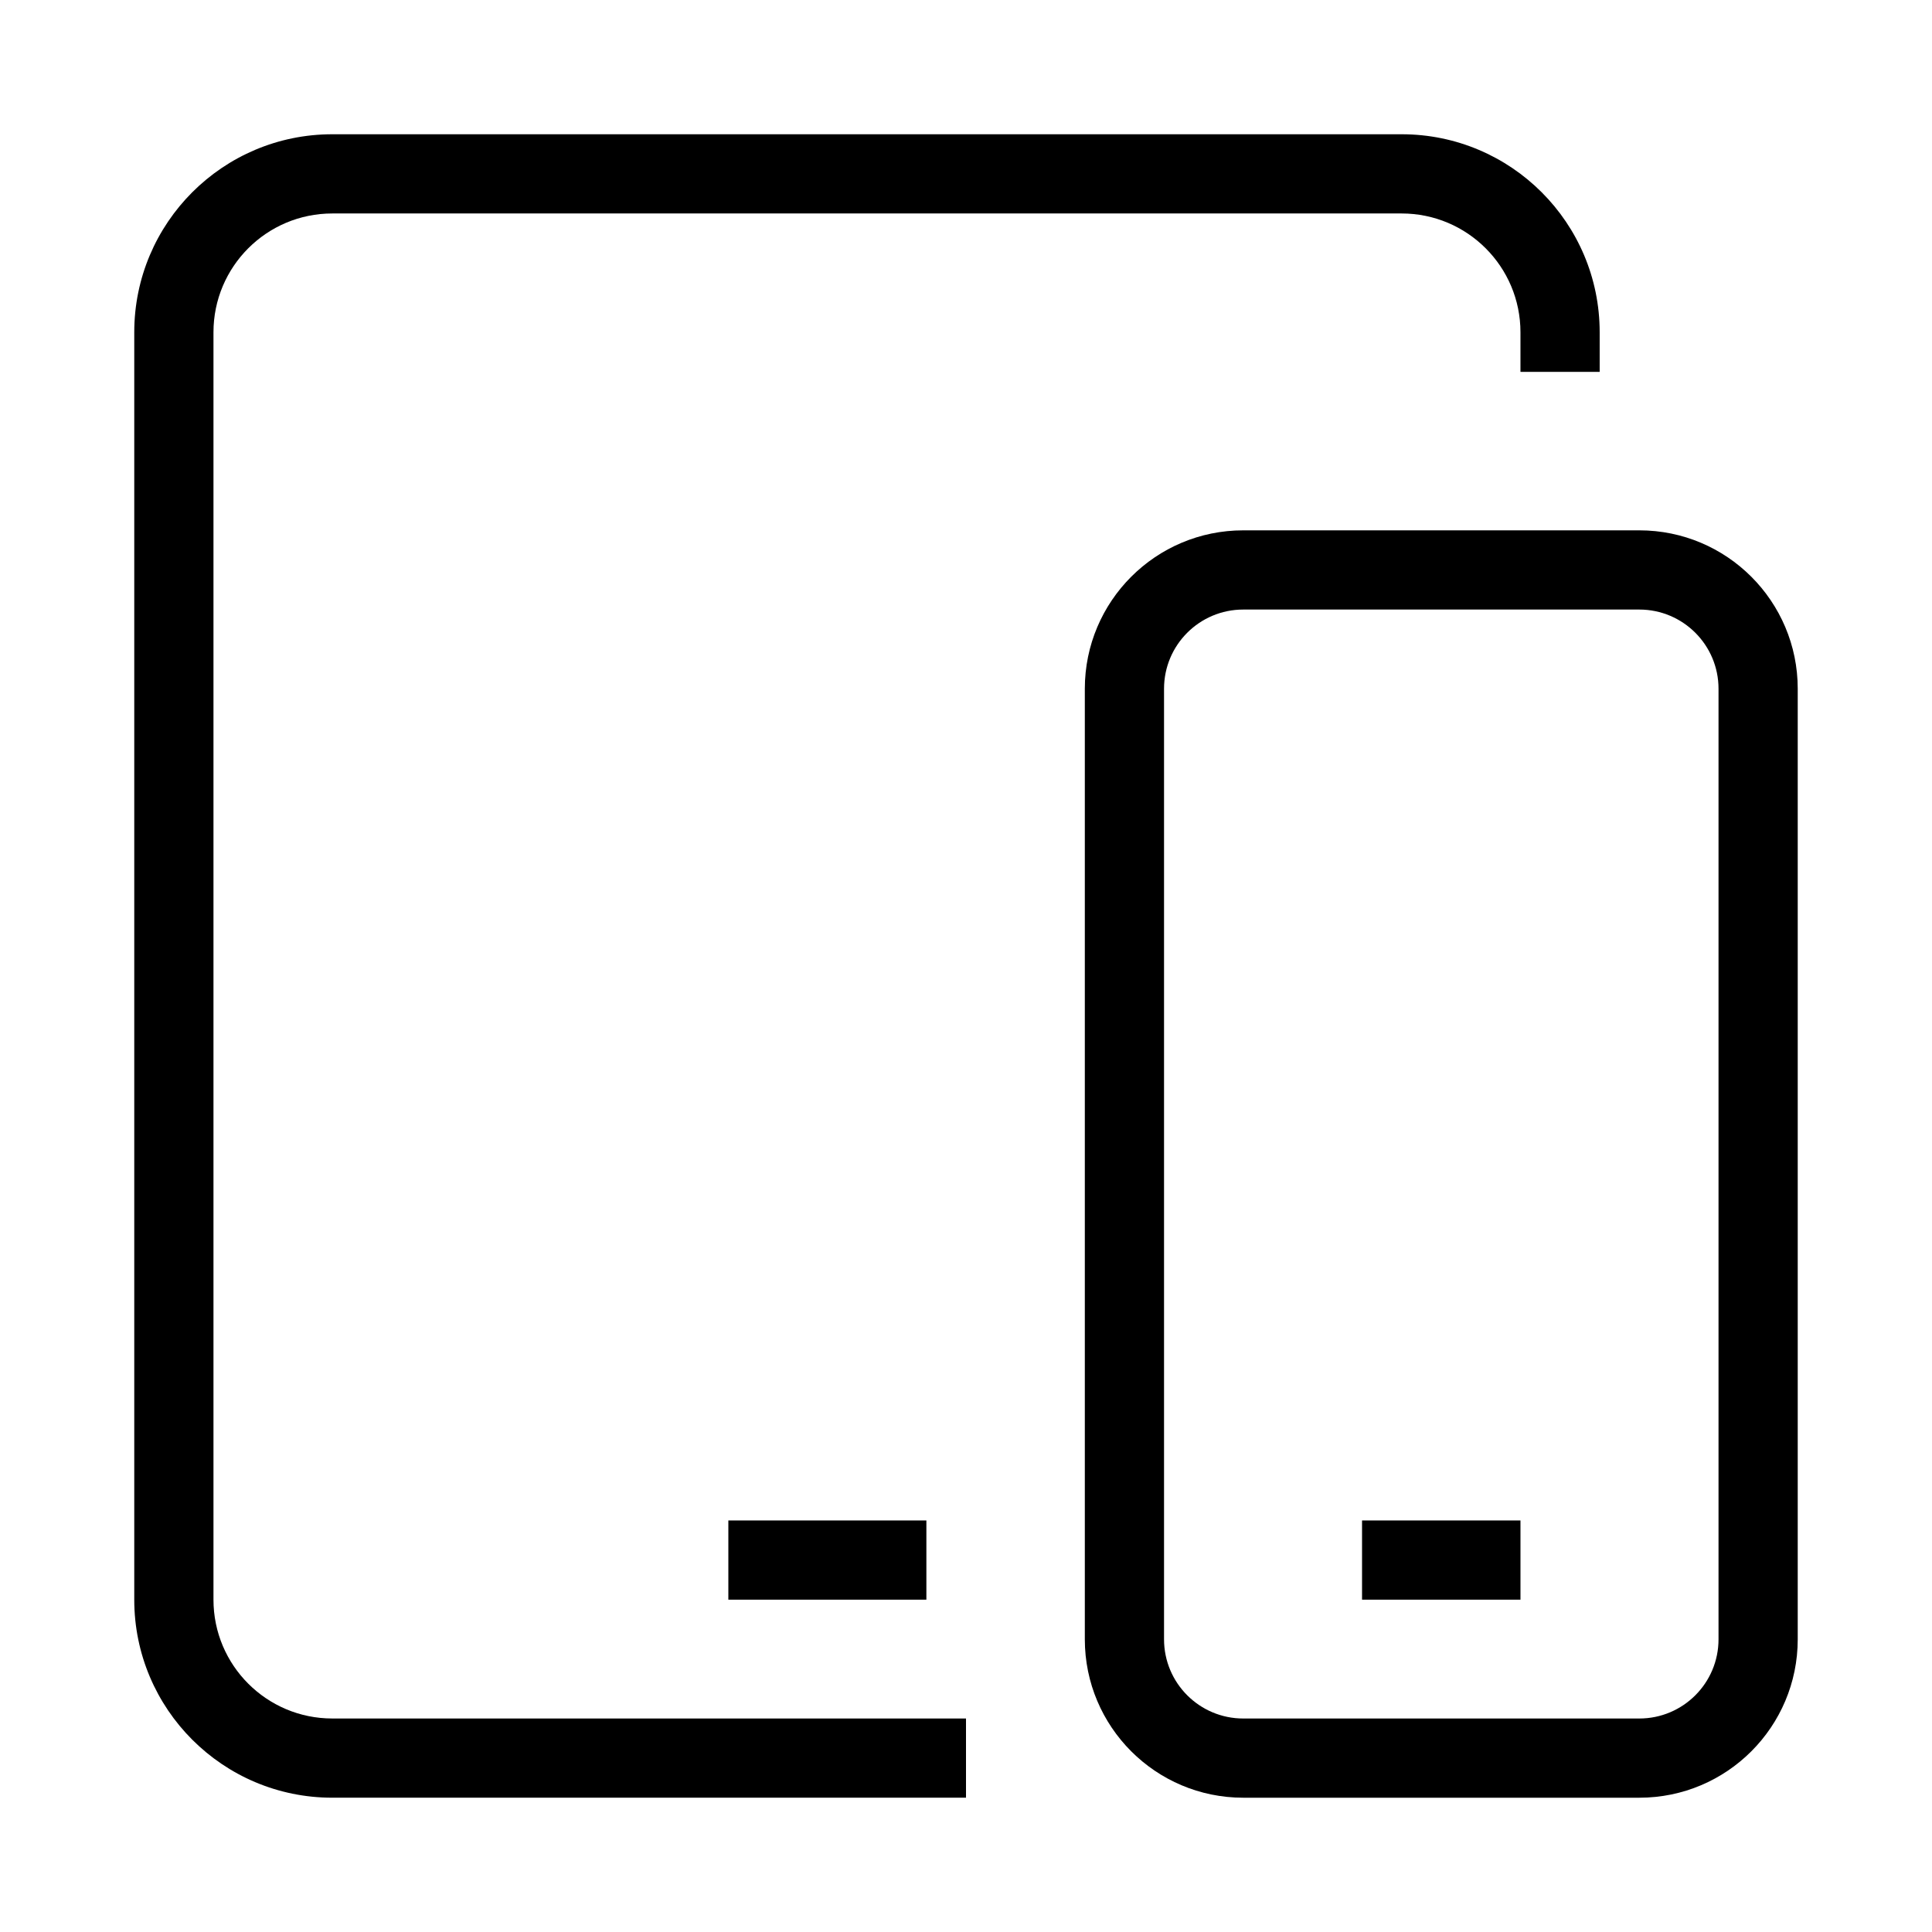
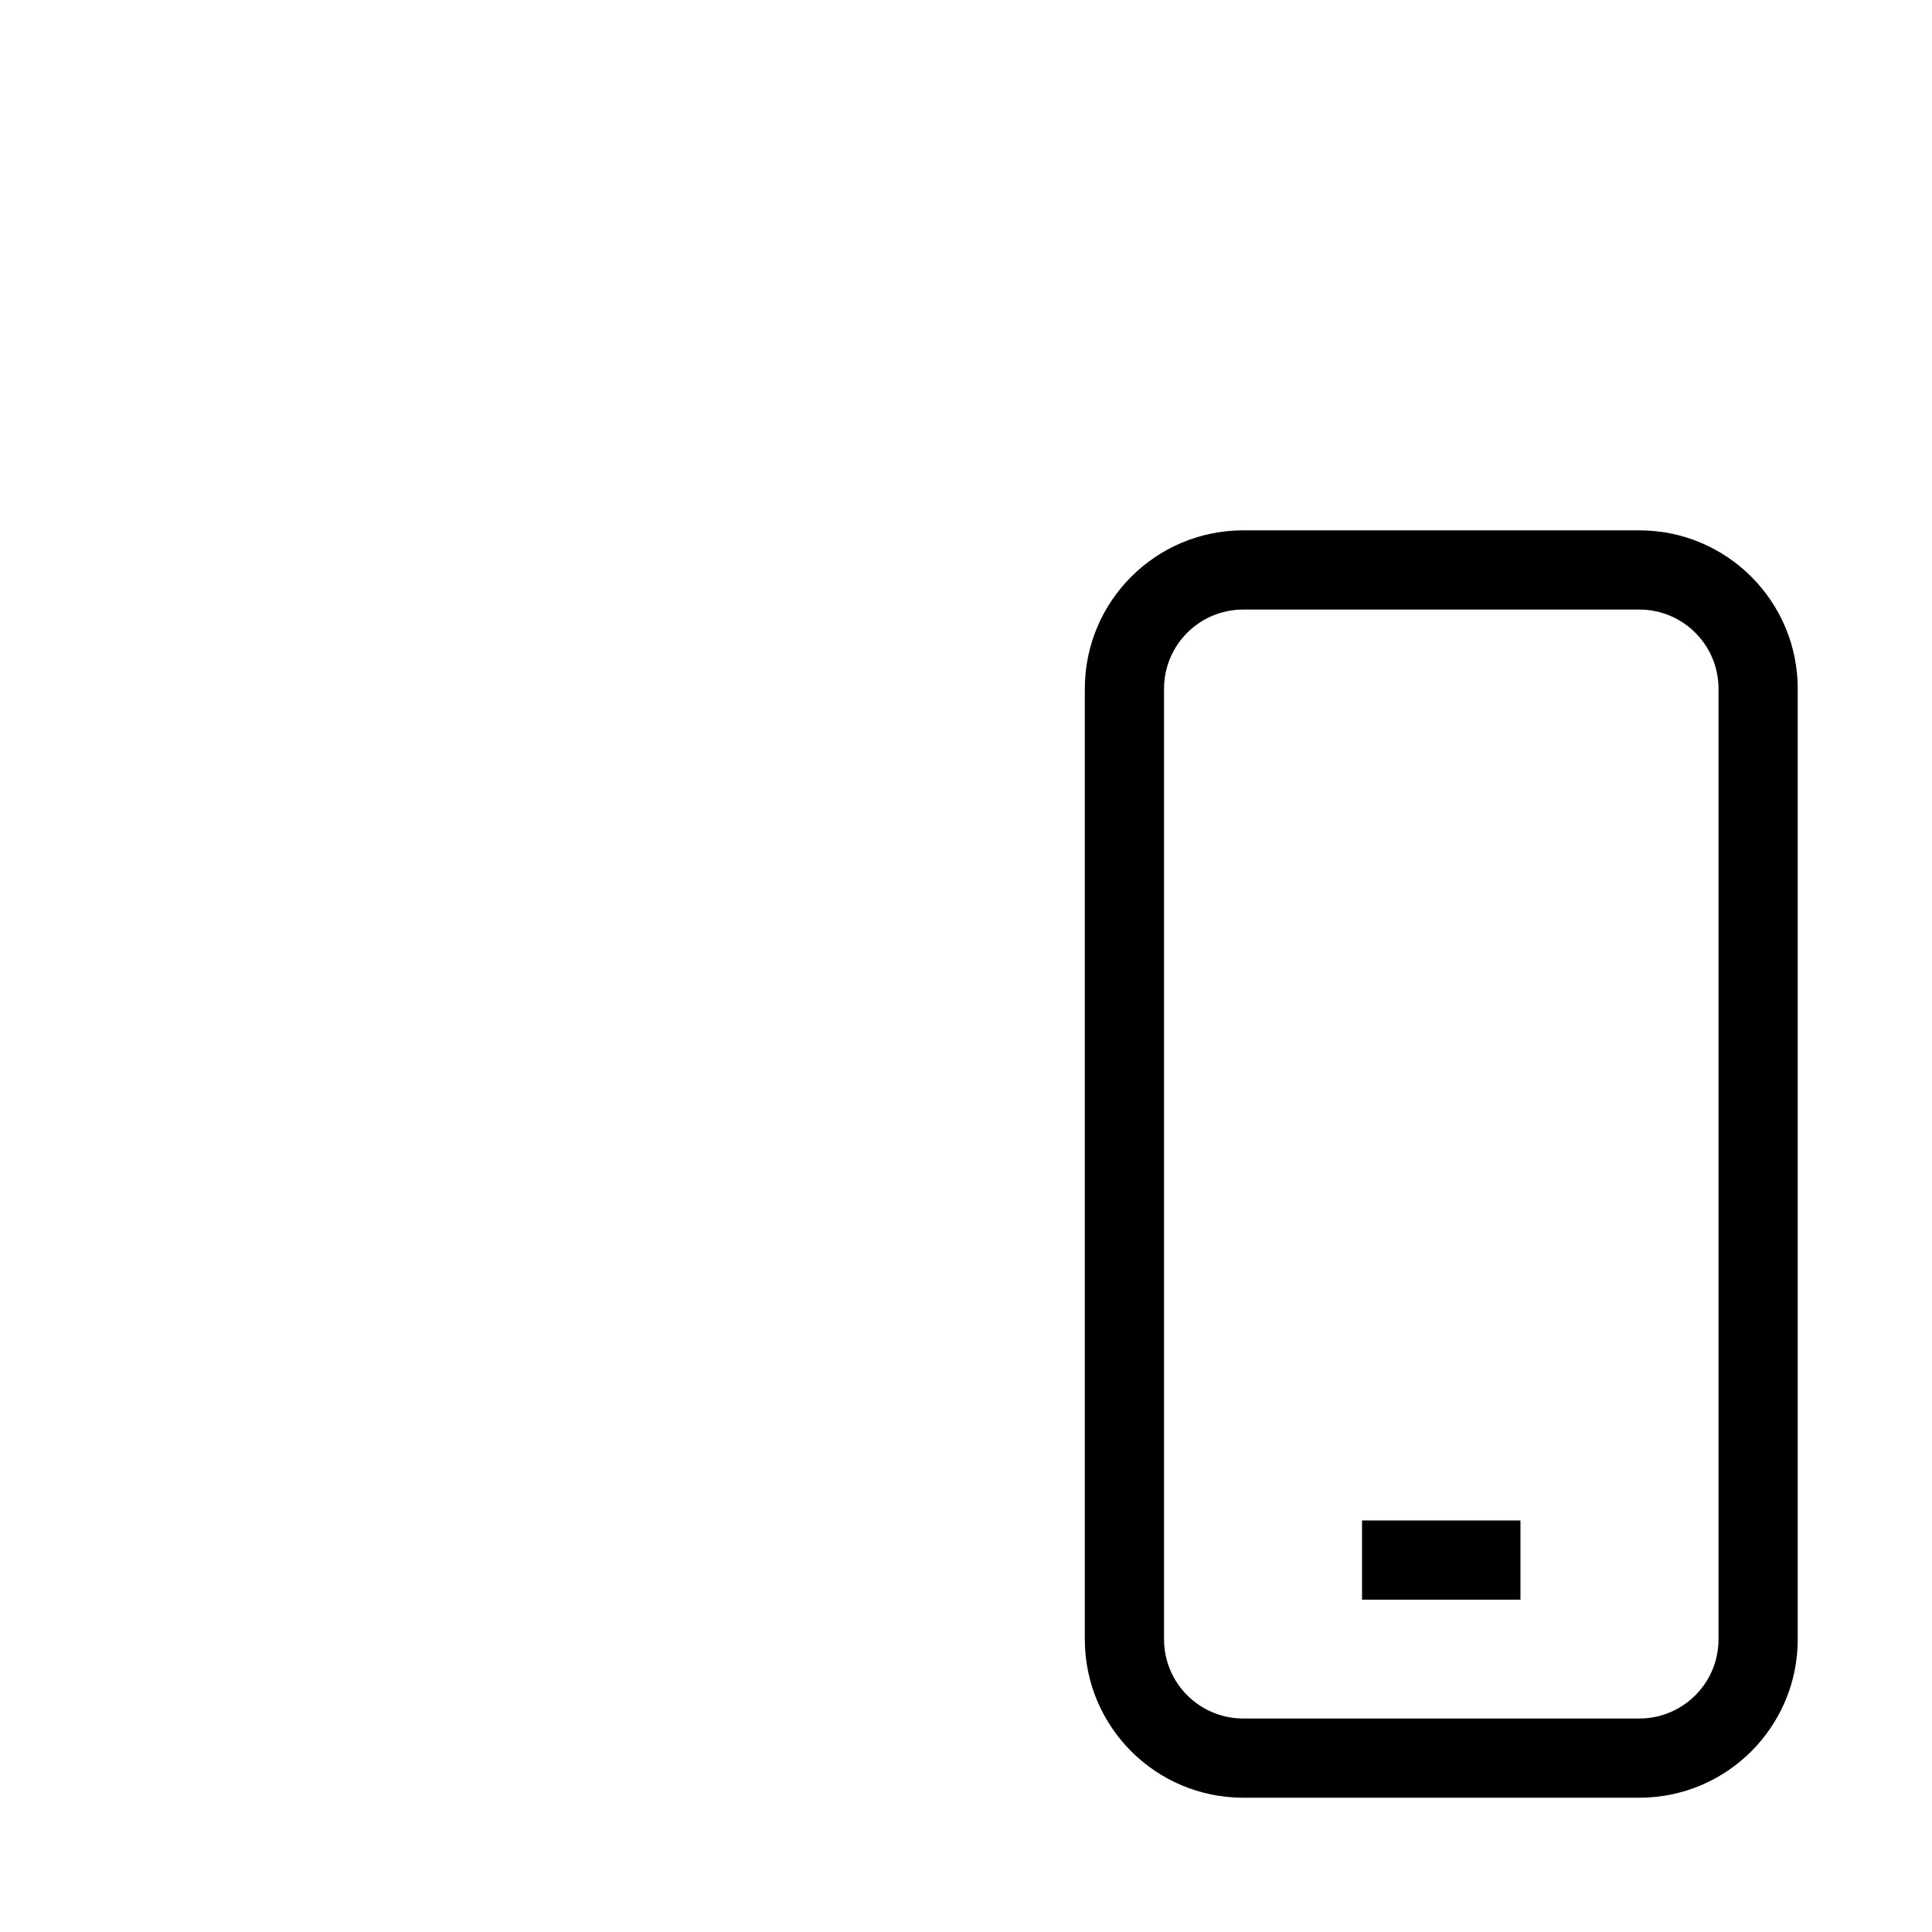
<svg xmlns="http://www.w3.org/2000/svg" fill="#000000" width="800px" height="800px" version="1.1" viewBox="144 144 512 512">
  <g fill-rule="evenodd">
-     <path d="m179.58 232.06c0-28.984 23.496-52.48 52.48-52.48h283.39c28.984 0 52.48 23.496 52.48 52.48v10.496h-20.992v-10.496c0-17.391-14.098-31.488-31.488-31.488h-283.39c-17.391 0-31.488 14.098-31.488 31.488v335.87c0 17.391 14.098 31.488 31.488 31.488h167.94v20.992h-167.94c-28.984 0-52.48-23.496-52.48-52.48z" />
    <path d="m431.49 326.53c0-23.188 18.793-41.984 41.984-41.984h104.96c23.188 0 41.984 18.797 41.984 41.984v251.9c0 23.188-18.797 41.984-41.984 41.984h-104.96c-23.191 0-41.984-18.797-41.984-41.984zm41.984-20.992c-11.598 0-20.992 9.398-20.992 20.992v251.9c0 11.594 9.395 20.992 20.992 20.992h104.96c11.594 0 20.992-9.398 20.992-20.992v-251.9c0-11.594-9.398-20.992-20.992-20.992z" />
-     <path d="m389.5 567.93h-52.48v-20.992h52.48z" />
    <path d="m546.94 567.93h-41.984v-20.992h41.984z" />
  </g>
</svg>